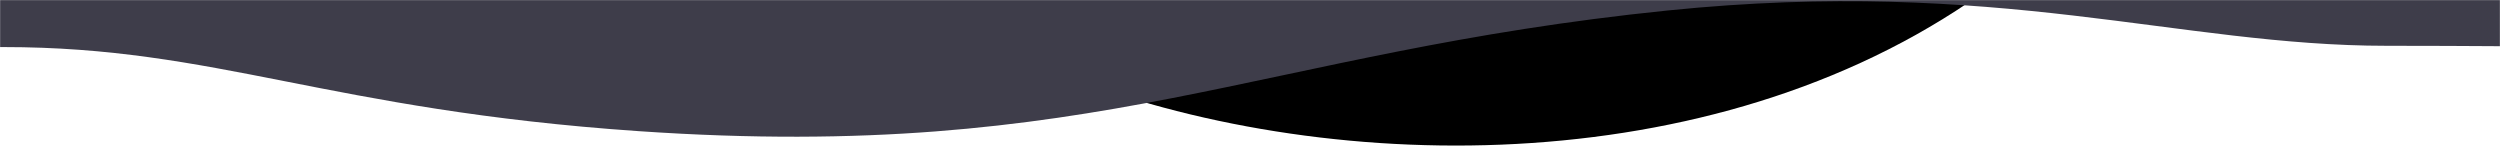
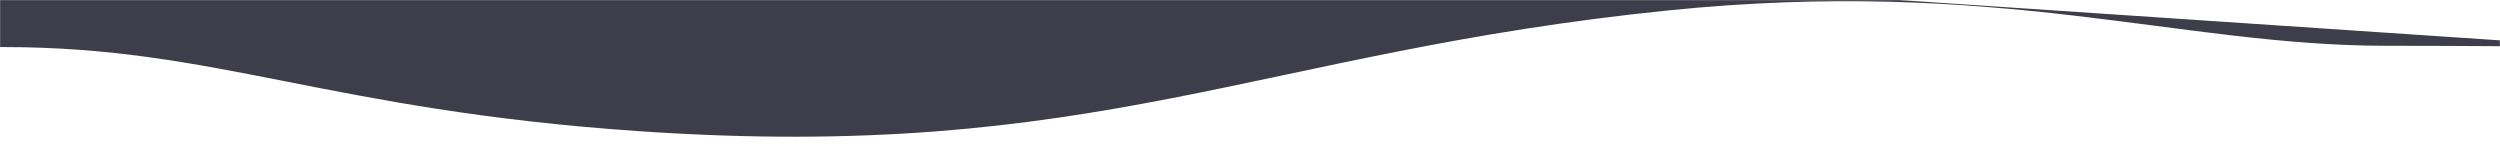
<svg xmlns="http://www.w3.org/2000/svg" width="1920" height="118" viewBox="0 0 1920 118" fill="none">
  <mask id="mask0_465_17655" style="mask-type:alpha" maskUnits="userSpaceOnUse" x="0" y="0" width="1920" height="118">
    <rect width="1920" height="118" fill="white" />
  </mask>
  <g mask="url(#mask0_465_17655)">
-     <path d="M805 52.785C1001 133.786 1301 144.286 1512 1.786C1680.8 -112.214 1111 -11.714 805 52.785Z" fill="black" />
-     <path d="M490.645 100.74C842.728 124.861 965.879 40.097 1280.83 8.044C1534.89 -17.811 1672.92 35.169 1832.96 35.169C1906.34 35.24 1921.66 35.517 1997 36.149L1997 -101L-47.481 -101C-120.832 -51.537 -173.511 36.148 2.531 36.148C166.569 36.148 250.98 84.321 490.645 100.74Z" fill="#3E3D4A" />
+     <path d="M490.645 100.74C842.728 124.861 965.879 40.097 1280.83 8.044C1534.89 -17.811 1672.92 35.169 1832.96 35.169C1906.34 35.24 1921.66 35.517 1997 36.149L-47.481 -101C-120.832 -51.537 -173.511 36.148 2.531 36.148C166.569 36.148 250.98 84.321 490.645 100.74Z" fill="#3E3D4A" />
  </g>
</svg>